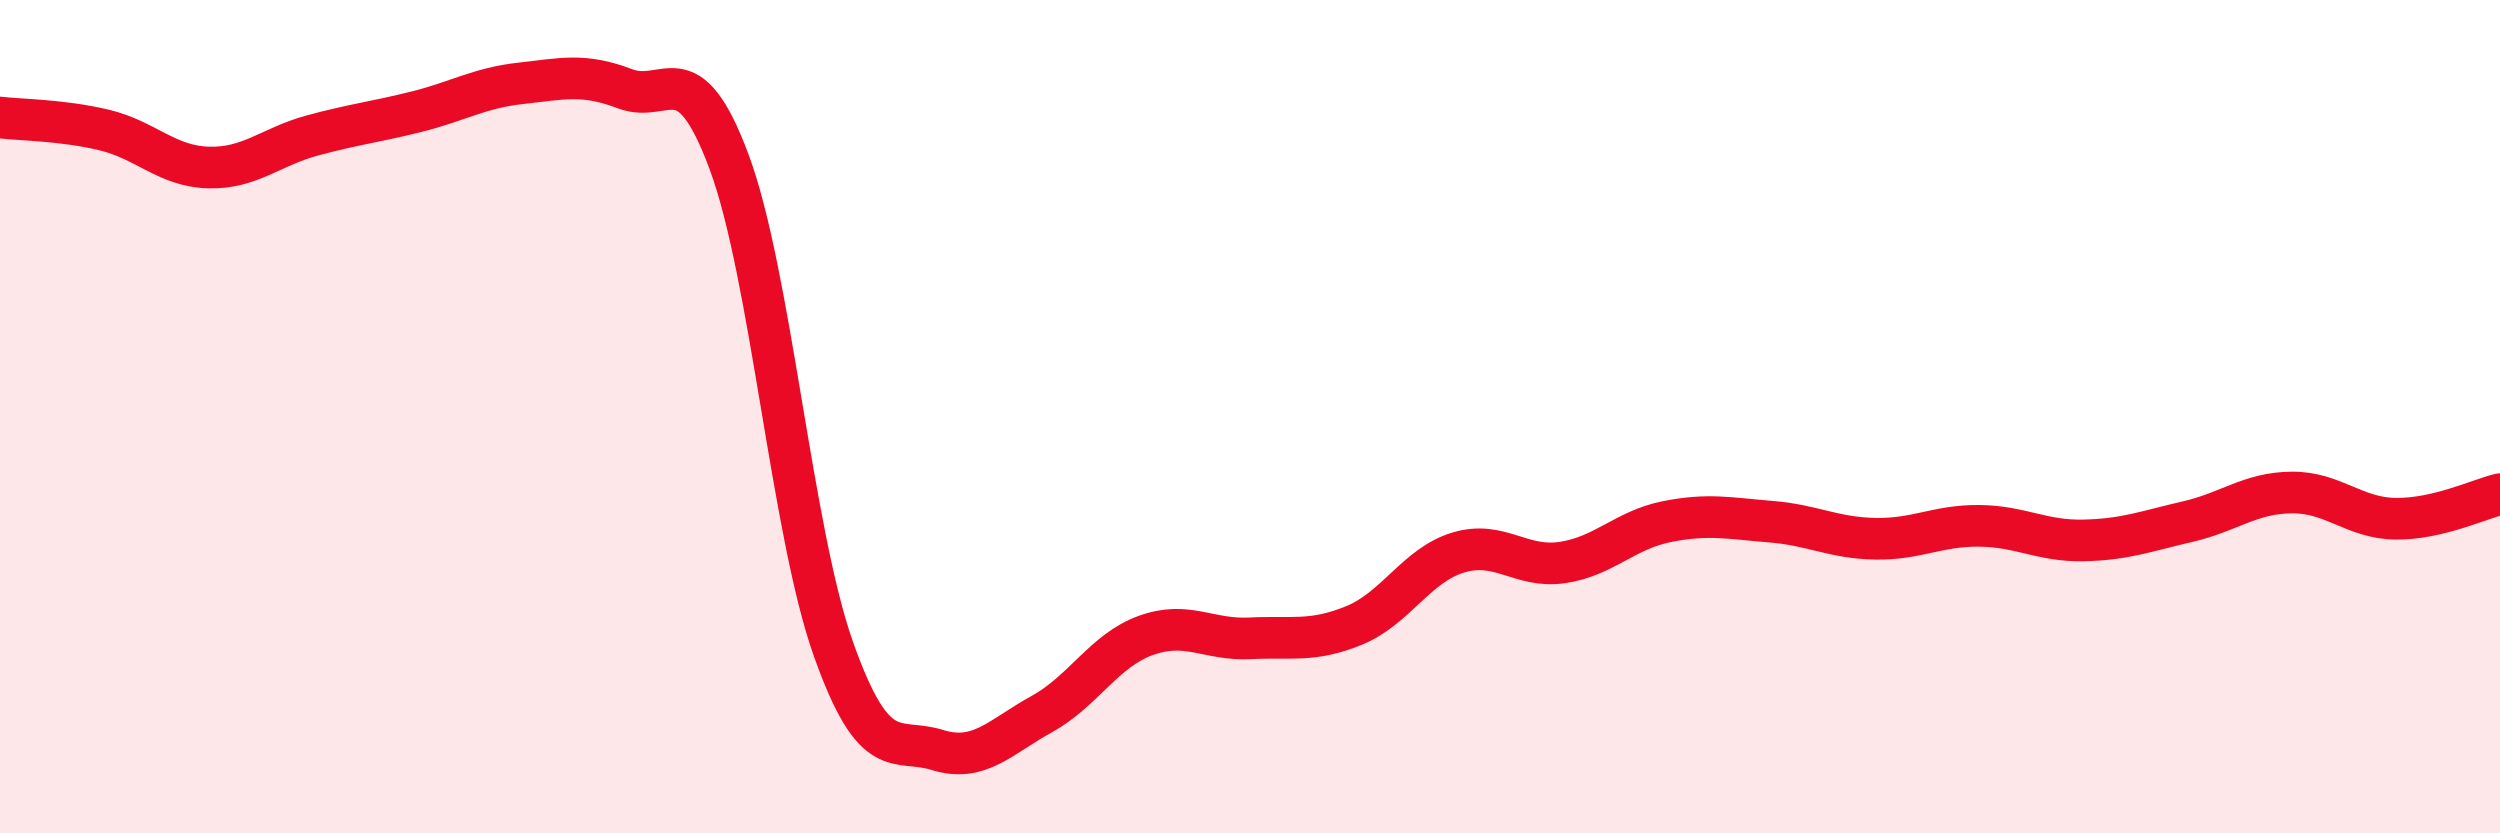
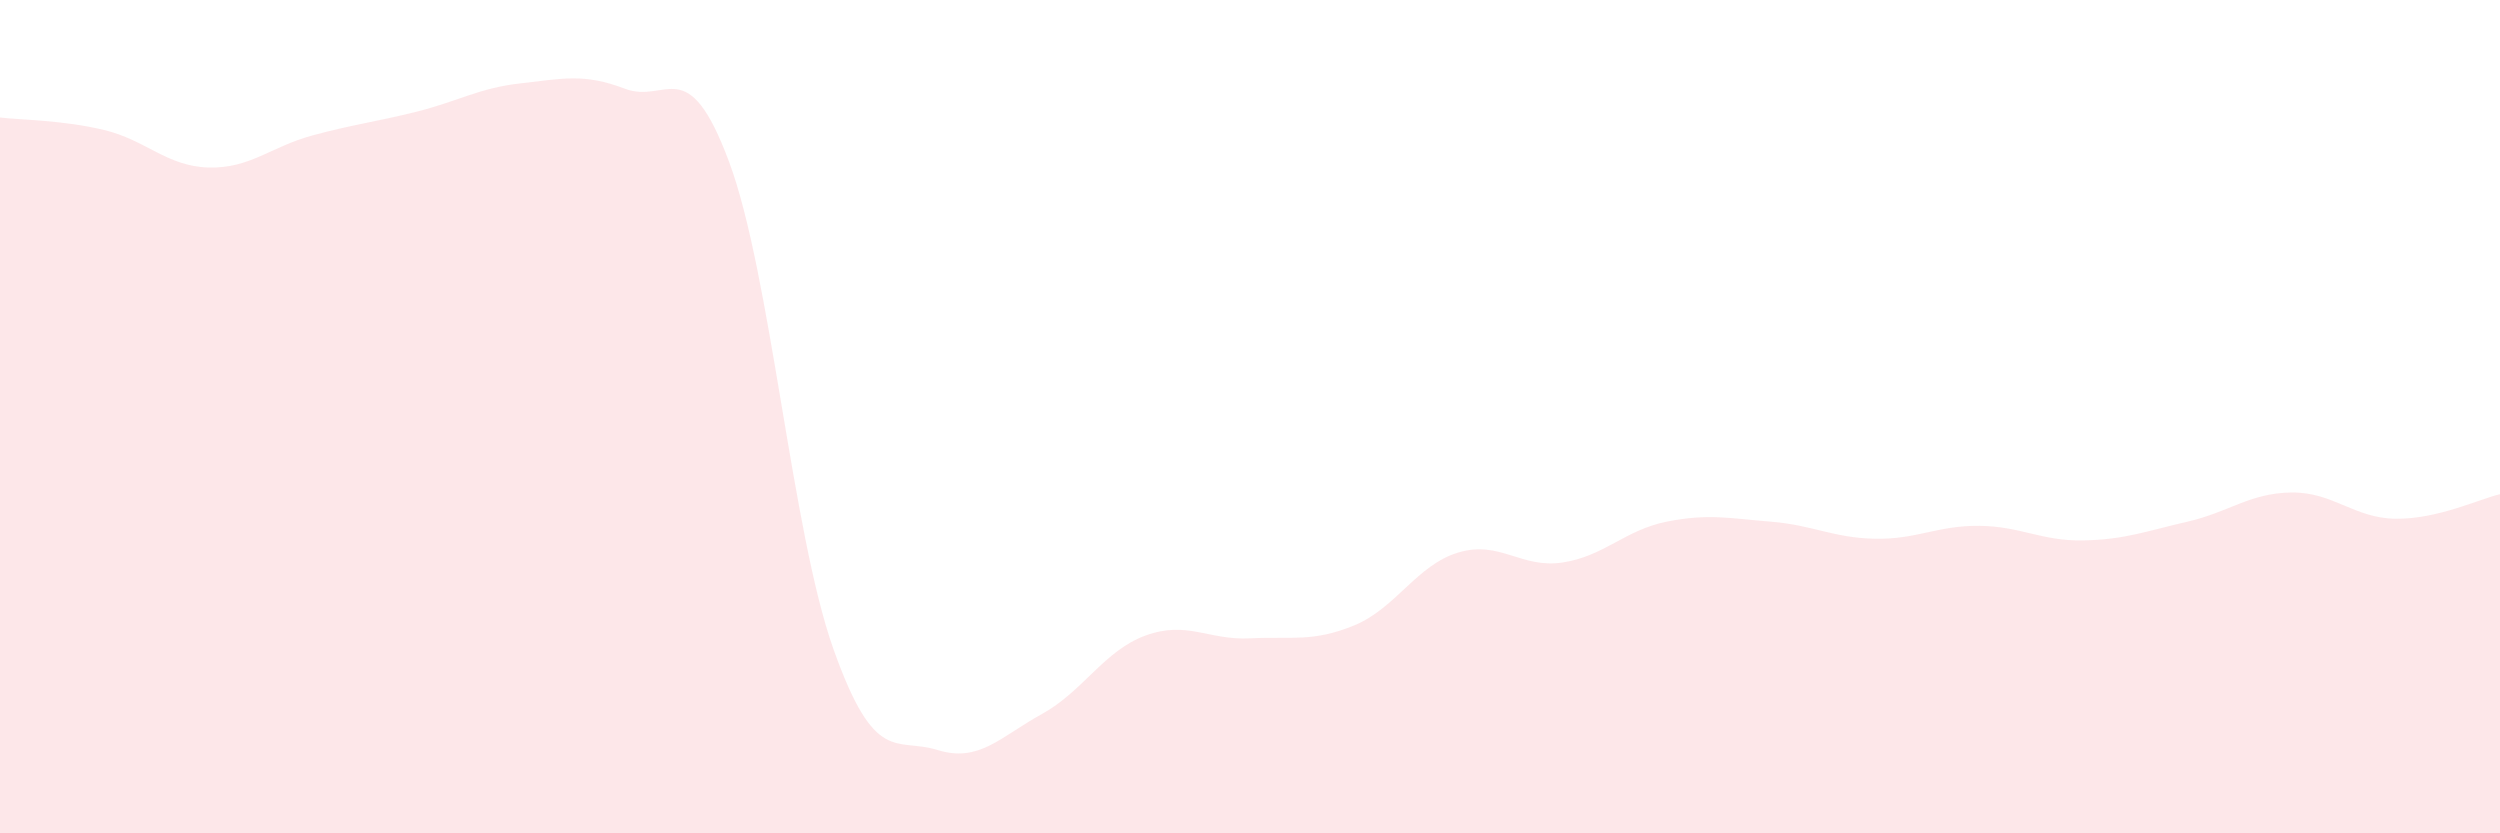
<svg xmlns="http://www.w3.org/2000/svg" width="60" height="20" viewBox="0 0 60 20">
  <path d="M 0,2.82 C 0.5,2.88 1.5,2.88 2.5,3.12 C 3.5,3.36 4,3.99 5,4.02 C 6,4.05 6.5,3.52 7.5,3.25 C 8.5,2.98 9,2.93 10,2.68 C 11,2.43 11.5,2.11 12.5,2 C 13.5,1.89 14,1.75 15,2.13 C 16,2.51 16.5,1.2 17.5,3.89 C 18.5,6.58 19,12.75 20,15.57 C 21,18.39 21.5,17.69 22.5,18 C 23.5,18.31 24,17.69 25,17.14 C 26,16.59 26.5,15.61 27.5,15.25 C 28.5,14.89 29,15.37 30,15.32 C 31,15.27 31.5,15.42 32.5,15.01 C 33.5,14.6 34,13.56 35,13.26 C 36,12.96 36.5,13.65 37.5,13.5 C 38.5,13.35 39,12.72 40,12.52 C 41,12.32 41.5,12.44 42.5,12.52 C 43.5,12.6 44,12.91 45,12.93 C 46,12.95 46.5,12.61 47.5,12.62 C 48.5,12.63 49,12.99 50,12.97 C 51,12.95 51.5,12.75 52.5,12.52 C 53.5,12.29 54,11.83 55,11.82 C 56,11.81 56.5,12.44 57.5,12.45 C 58.5,12.46 59.5,11.98 60,11.86L60 20L0 20Z" fill="#EB0A25" opacity="0.1" stroke-linecap="round" stroke-linejoin="round" />
-   <path d="M 0,2.82 C 0.5,2.88 1.5,2.88 2.5,3.12 C 3.5,3.36 4,3.99 5,4.02 C 6,4.05 6.5,3.52 7.5,3.25 C 8.5,2.98 9,2.93 10,2.68 C 11,2.43 11.5,2.11 12.5,2 C 13.5,1.89 14,1.75 15,2.13 C 16,2.51 16.5,1.2 17.5,3.89 C 18.5,6.58 19,12.75 20,15.57 C 21,18.39 21.5,17.69 22.5,18 C 23.5,18.31 24,17.69 25,17.14 C 26,16.59 26.5,15.61 27.5,15.25 C 28.5,14.89 29,15.37 30,15.32 C 31,15.27 31.5,15.42 32.5,15.01 C 33.5,14.6 34,13.56 35,13.26 C 36,12.96 36.5,13.65 37.5,13.5 C 38.5,13.35 39,12.72 40,12.52 C 41,12.32 41.5,12.44 42.5,12.52 C 43.5,12.6 44,12.91 45,12.93 C 46,12.95 46.5,12.61 47.5,12.62 C 48.5,12.63 49,12.99 50,12.97 C 51,12.95 51.5,12.75 52.5,12.52 C 53.5,12.29 54,11.83 55,11.82 C 56,11.81 56.5,12.44 57.5,12.45 C 58.5,12.46 59.5,11.98 60,11.86" stroke="#EB0A25" stroke-width="1" fill="none" stroke-linecap="round" stroke-linejoin="round" />
</svg>